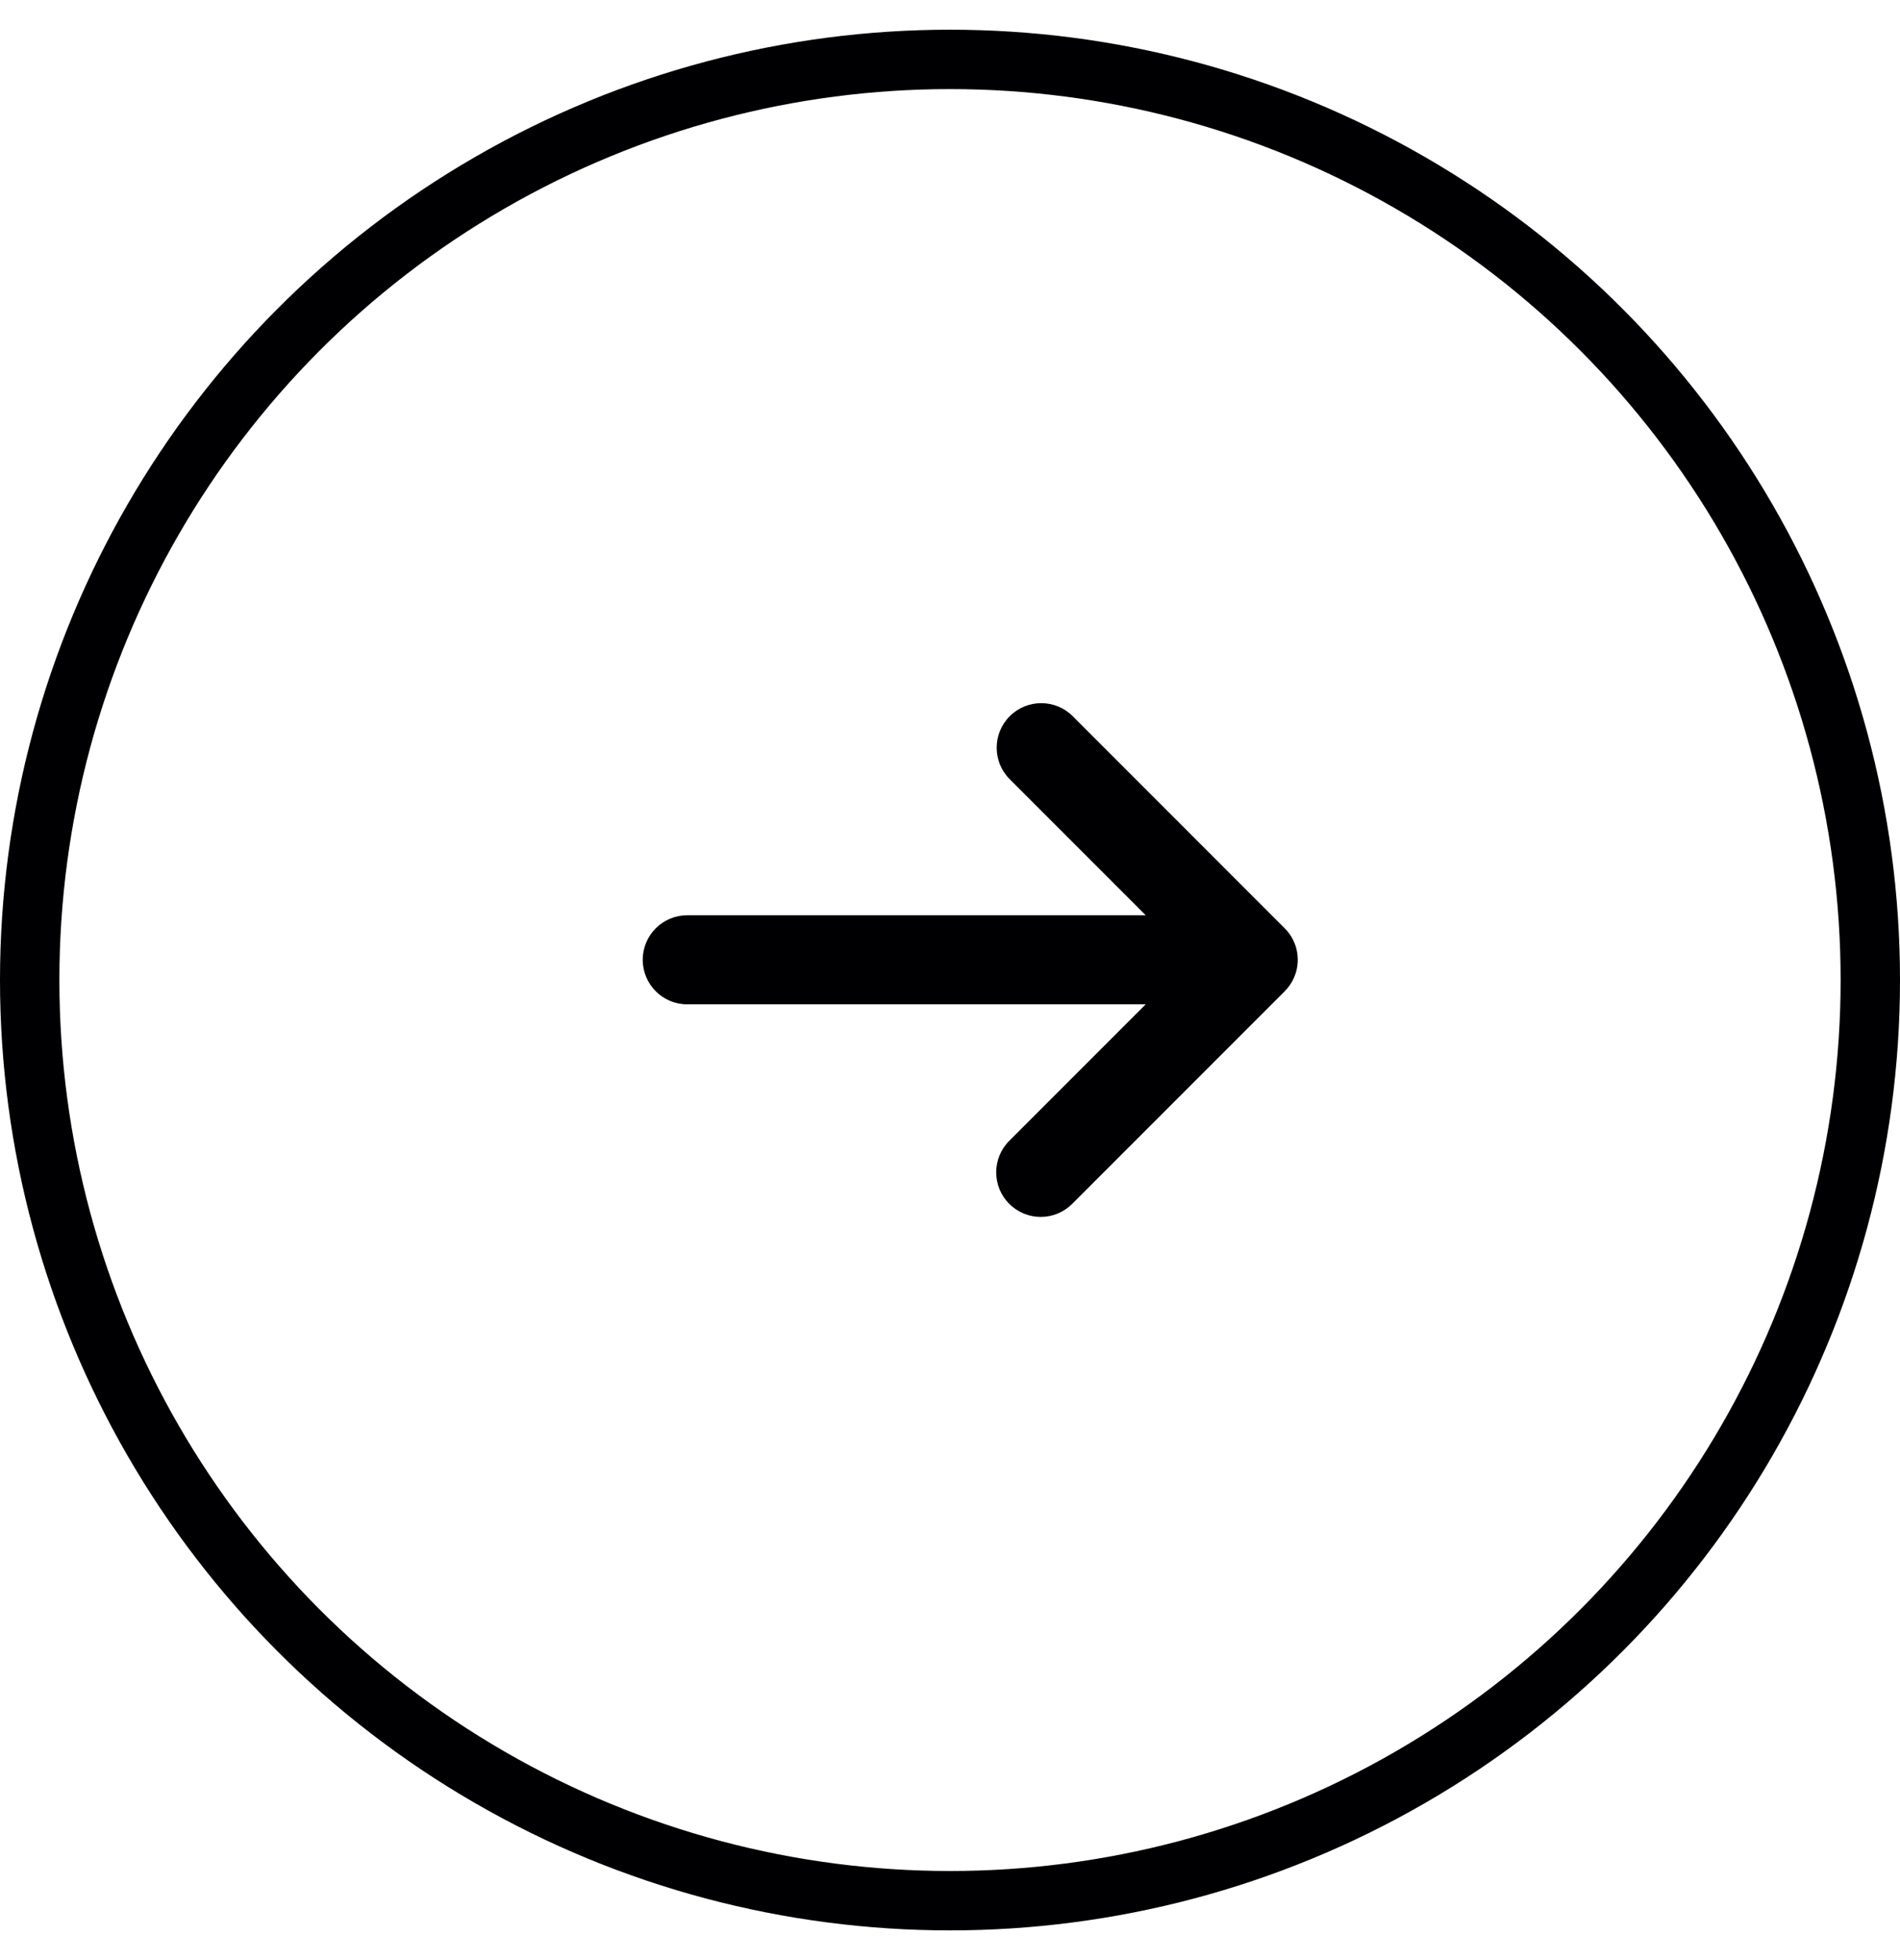
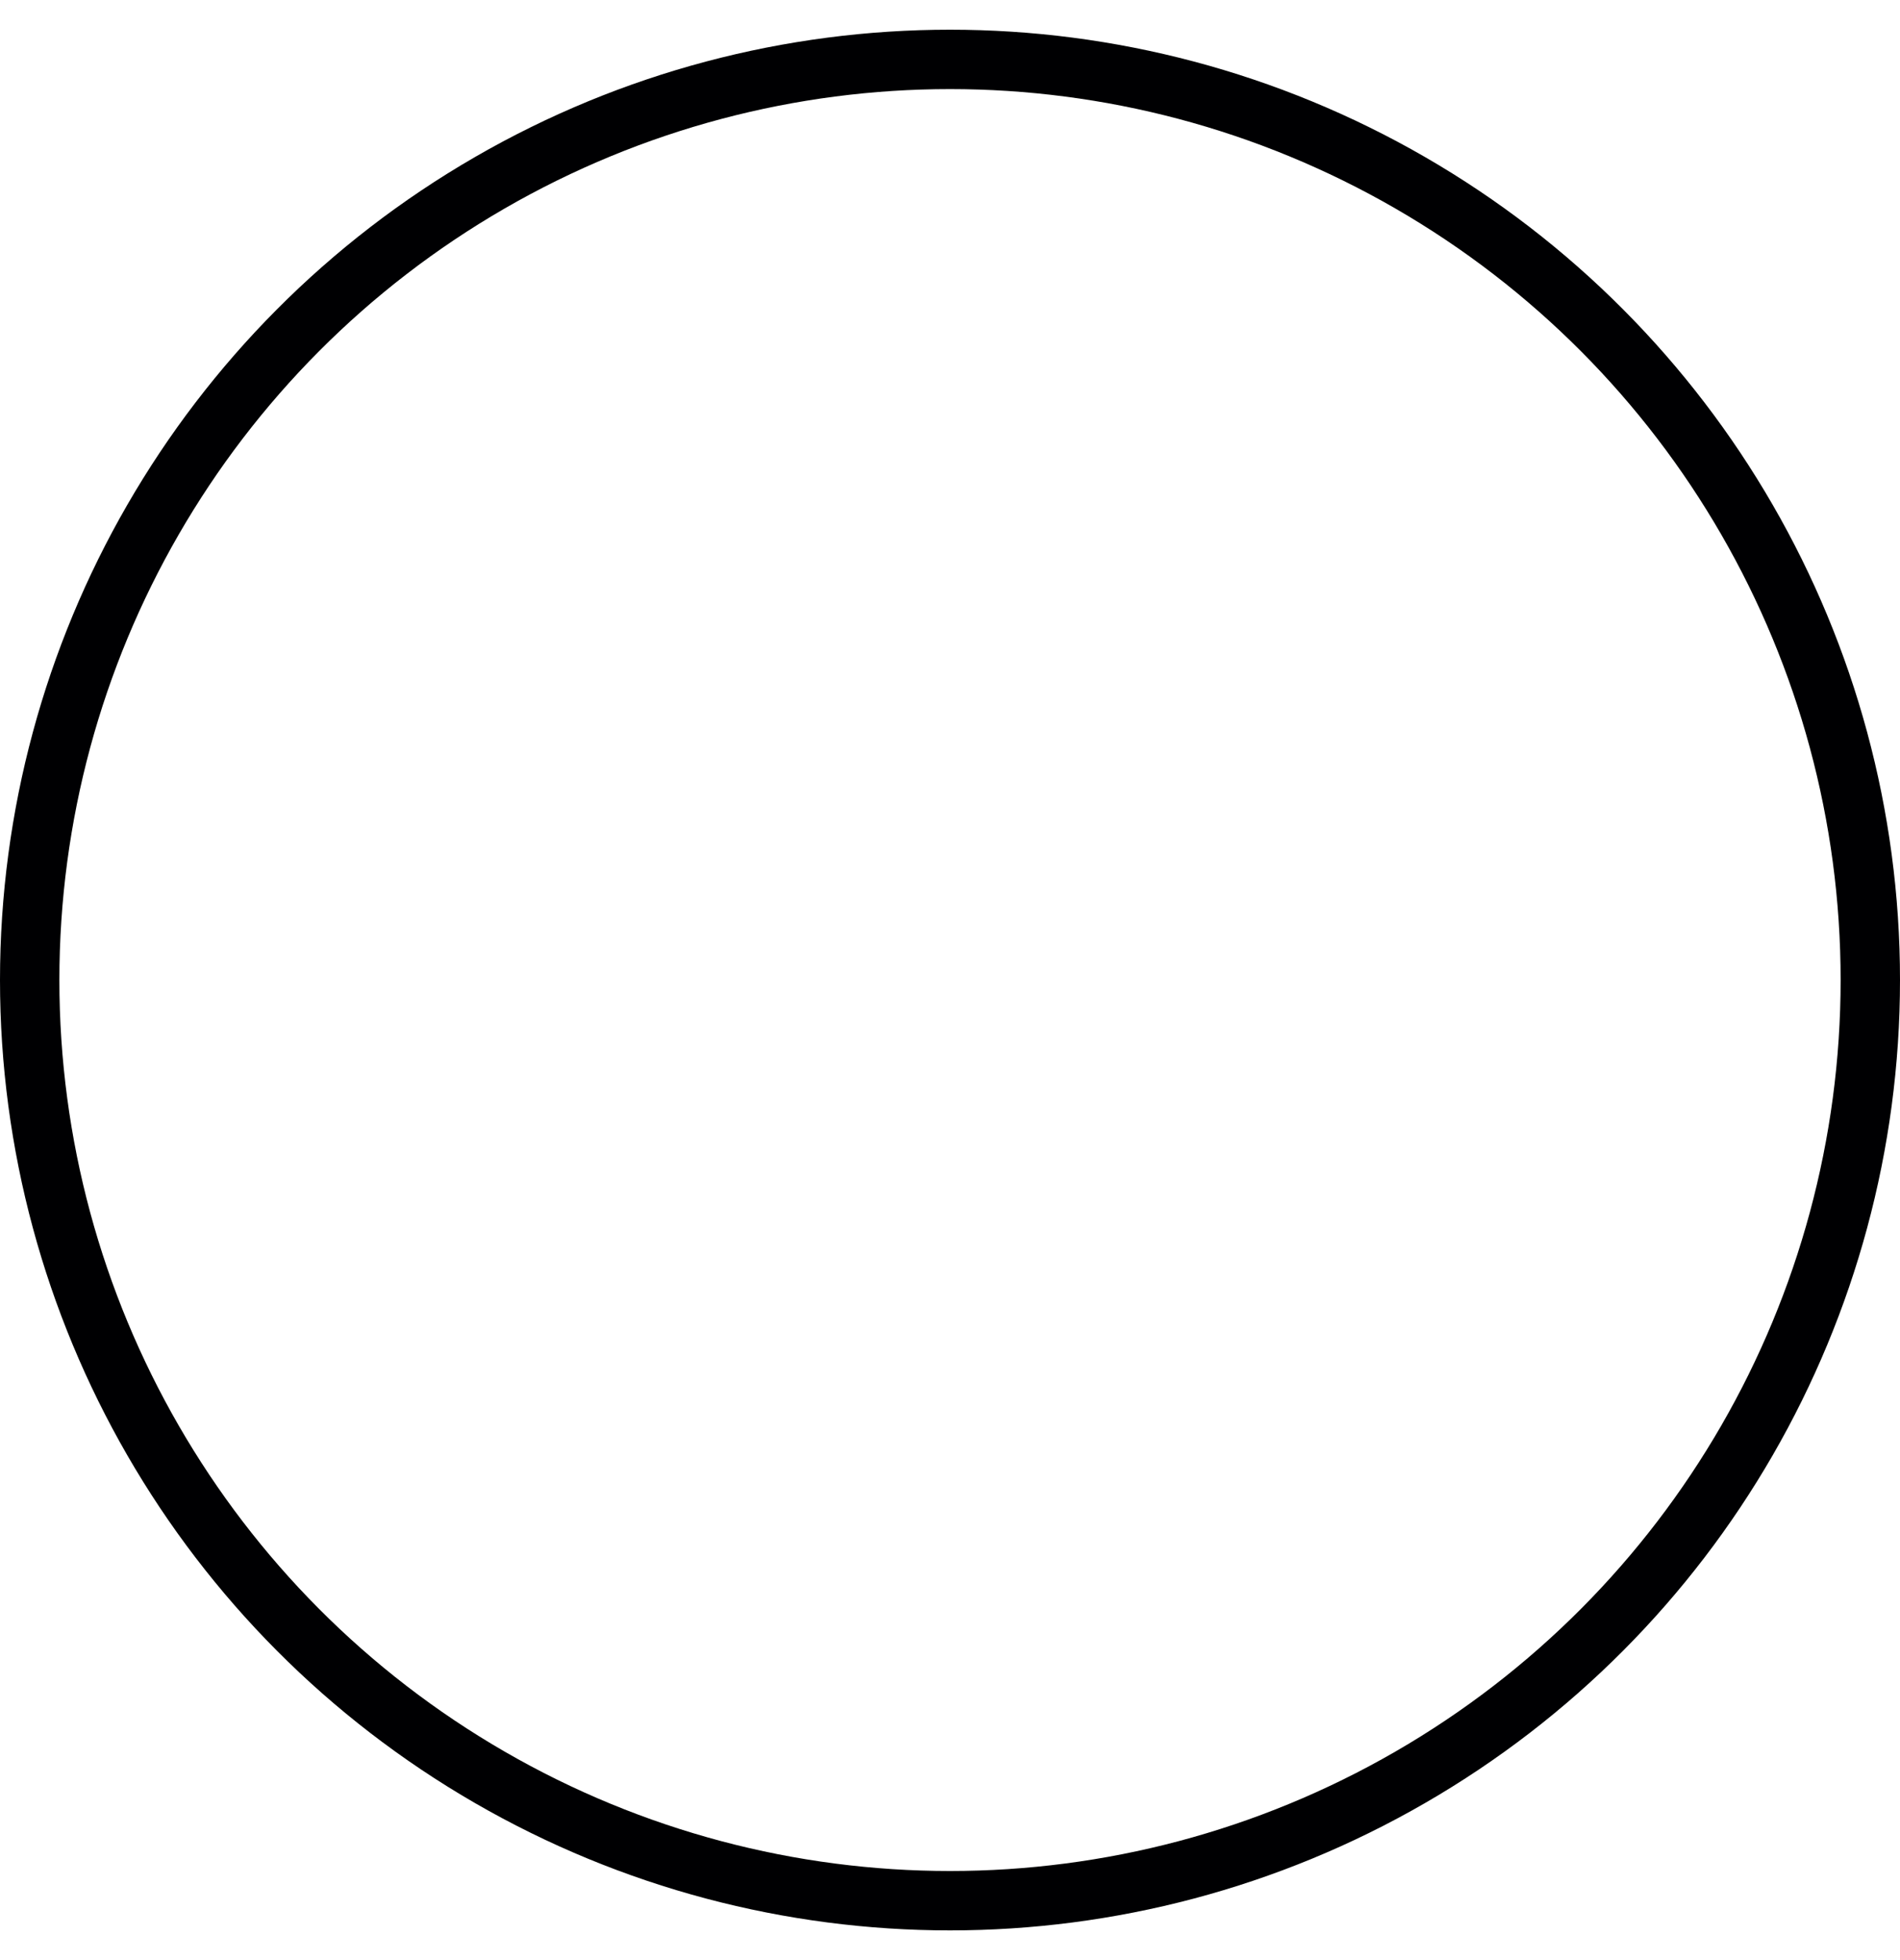
<svg xmlns="http://www.w3.org/2000/svg" width="32" height="33" viewBox="0 0 32 33" fill="none">
  <circle cx="16" cy="16.5" r="15.5" stroke="#000002" />
-   <path fill-rule="evenodd" clip-rule="evenodd" d="M21.637 15.629L18.067 12.058C17.774 11.765 17.299 11.765 17.006 12.058C16.713 12.351 16.713 12.826 17.006 13.119L19.296 15.409L11.575 15.409C11.16 15.409 10.825 15.745 10.825 16.159C10.825 16.573 11.16 16.909 11.575 16.909L19.296 16.909L16.998 19.207C16.705 19.5 16.705 19.975 16.998 20.268C17.291 20.561 17.765 20.561 18.058 20.268L21.628 16.698C21.769 16.562 21.857 16.37 21.857 16.159C21.857 16.041 21.83 15.929 21.781 15.83C21.746 15.757 21.698 15.689 21.637 15.629Z" fill="#000002" />
</svg>